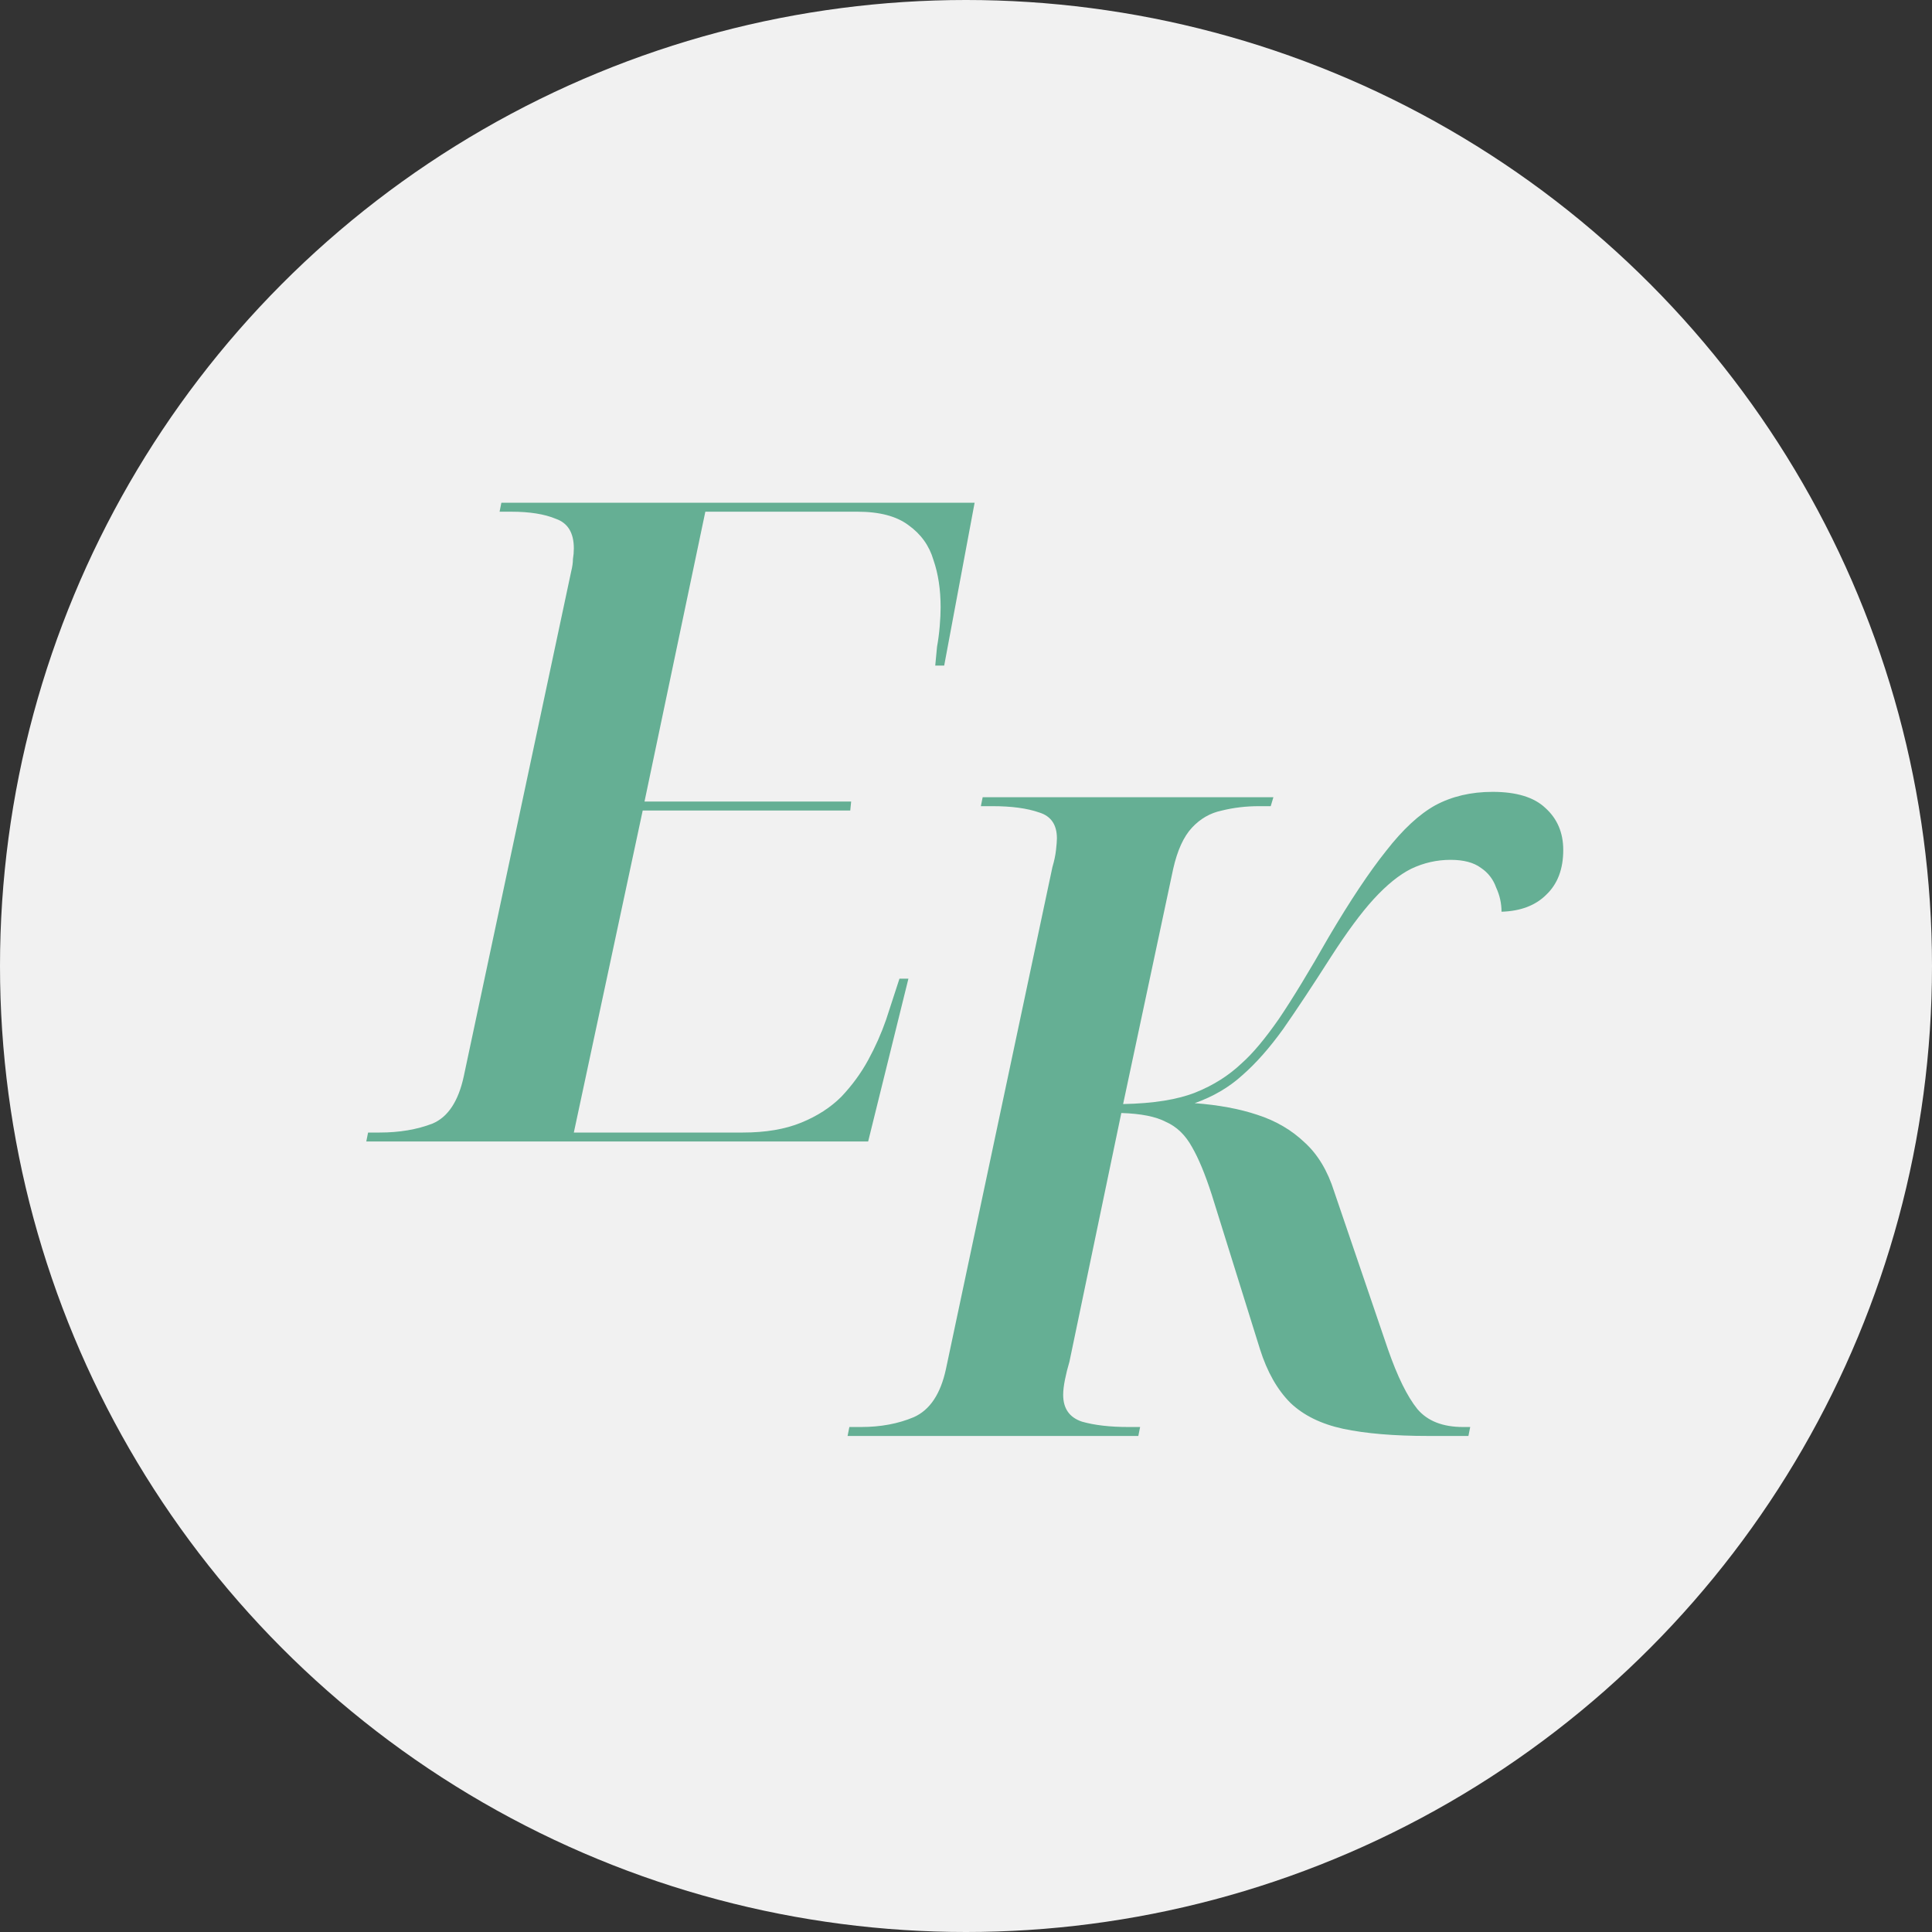
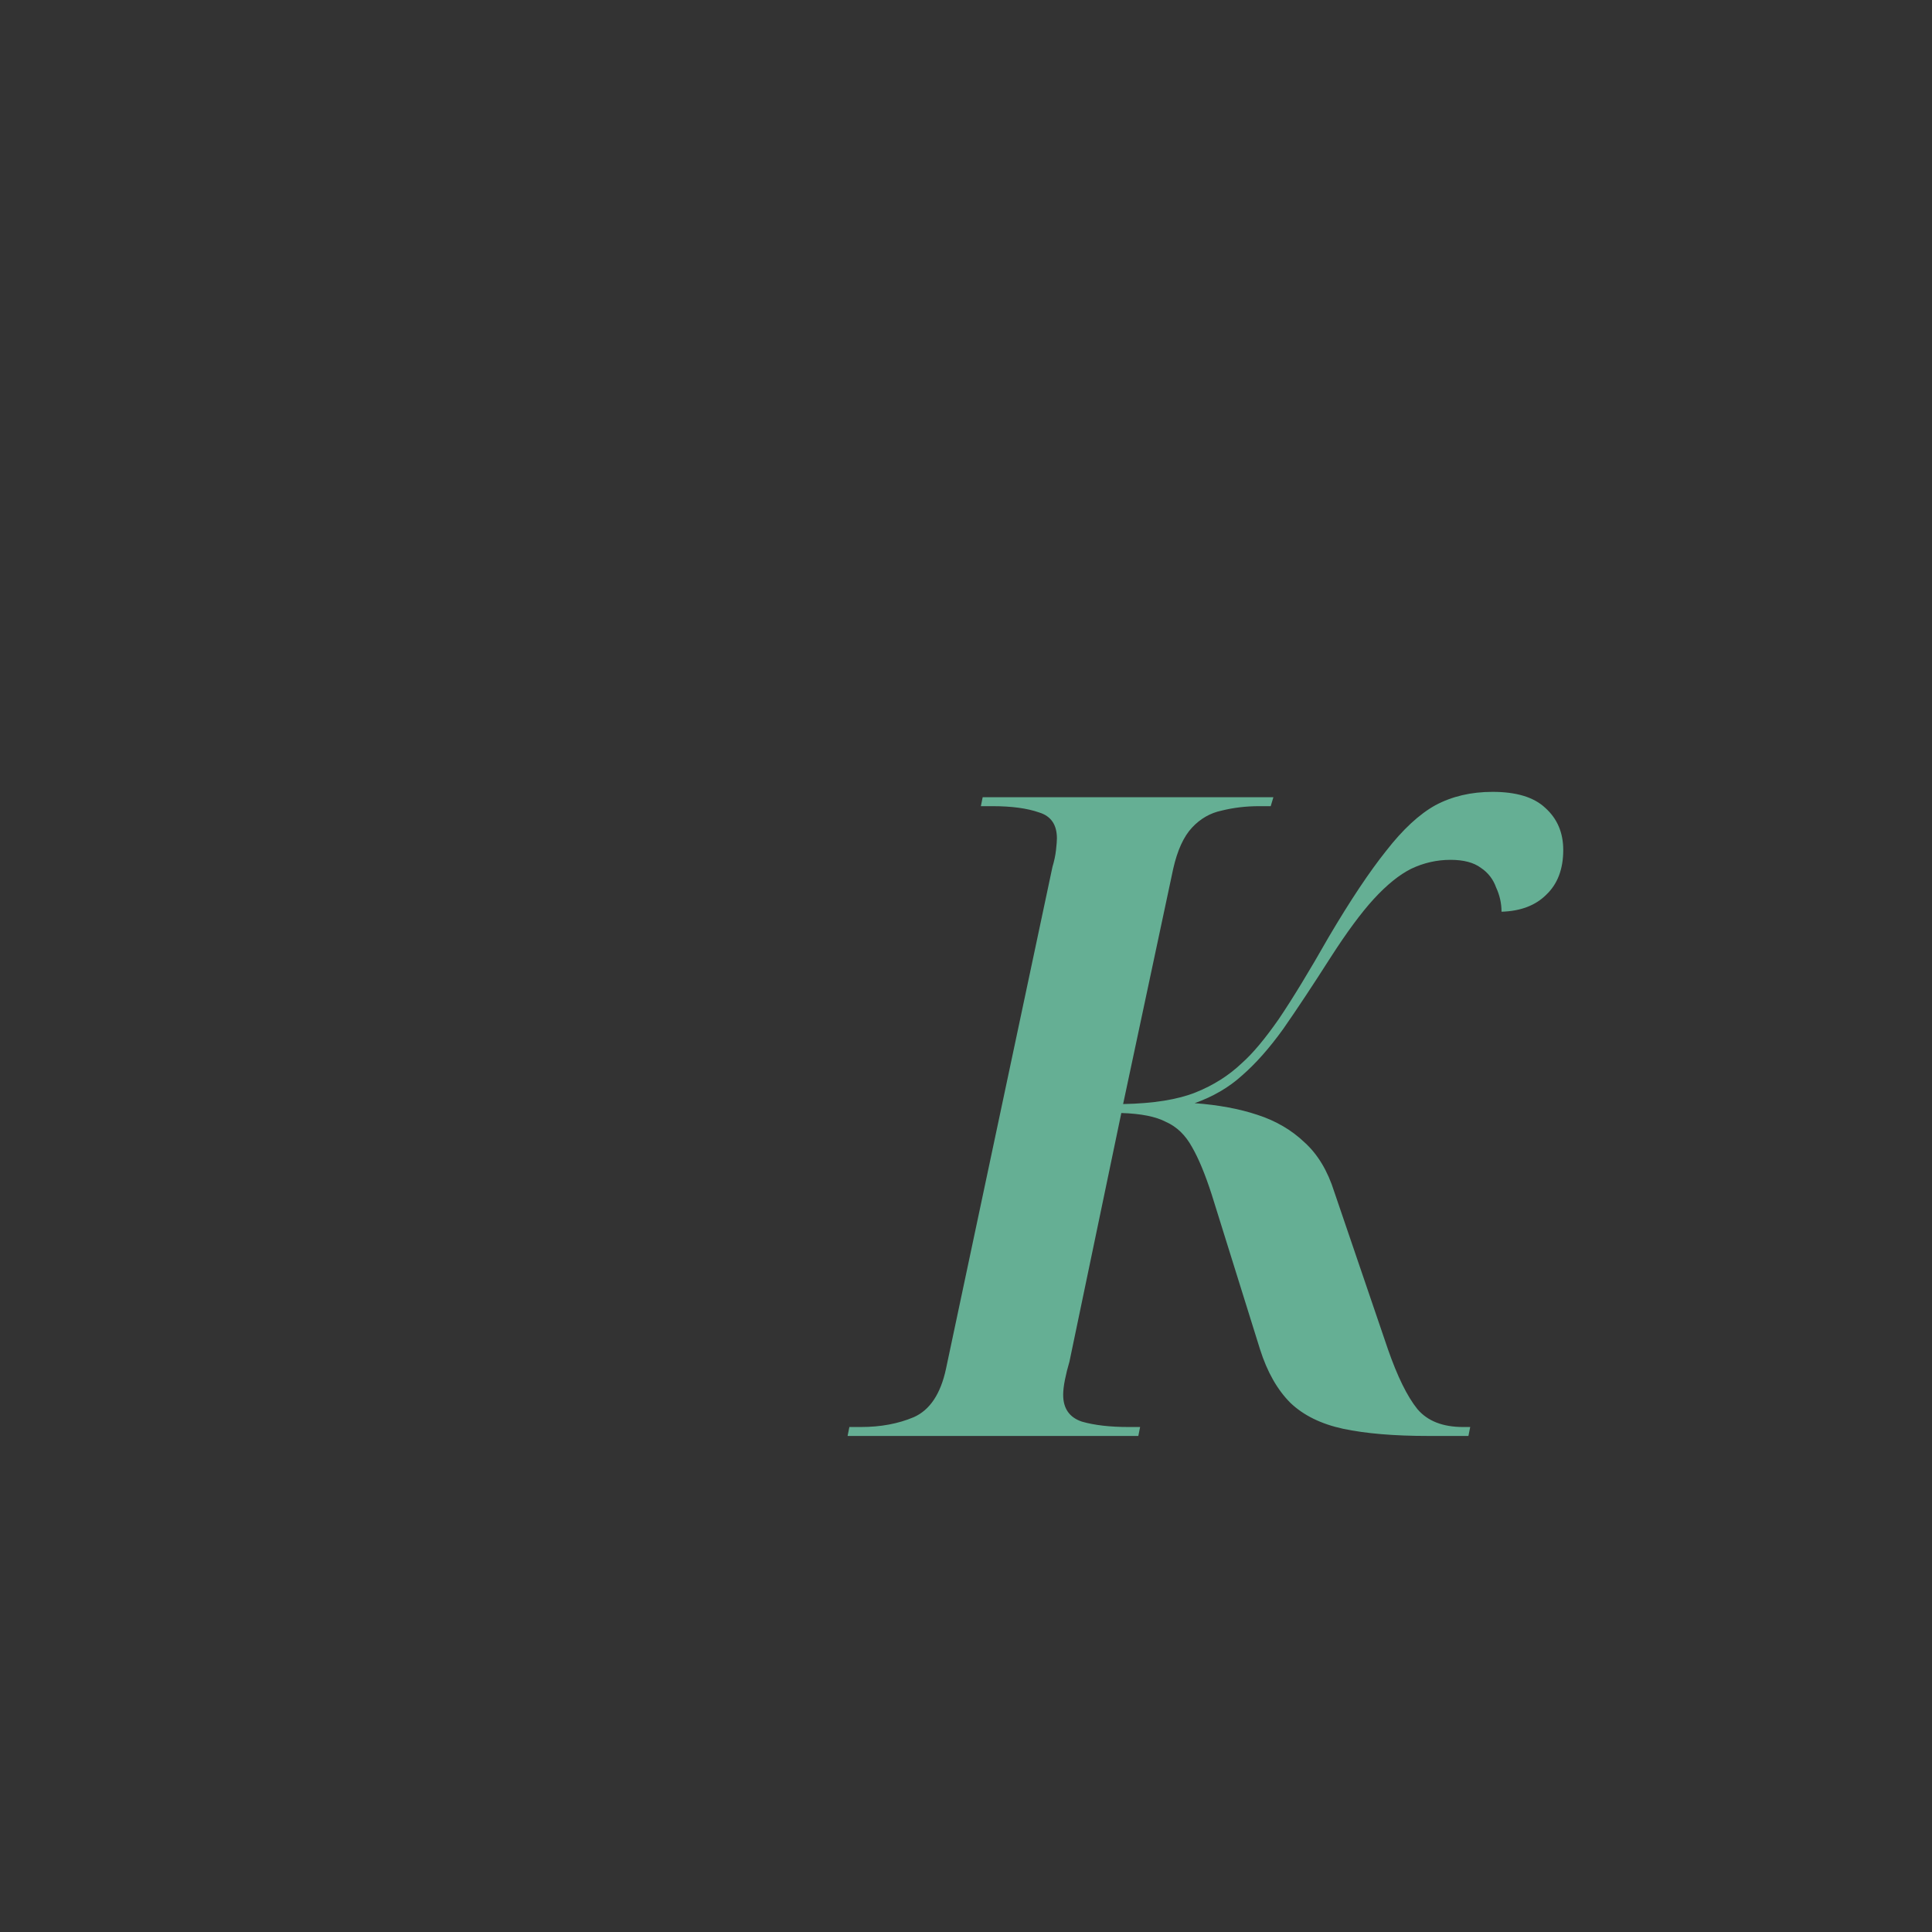
<svg xmlns="http://www.w3.org/2000/svg" width="269" height="269" viewBox="0 0 269 269" fill="none">
  <rect x="0" y="0" width="269" height="269" fill="#333333" stroke="none" />
-   <circle cx="134.5" cy="134.5" r="134.5" fill="#F1F1F1" />
-   <path d="M51 158.934L51.249 157.688H52.868C55.609 157.688 58.058 157.273 60.217 156.443C62.376 155.529 63.829 153.329 64.577 149.841L79.523 79.591C79.69 78.927 79.773 78.345 79.773 77.847C79.856 77.349 79.897 76.851 79.897 76.352C79.897 74.193 79.067 72.823 77.406 72.242C75.828 71.578 73.752 71.246 71.178 71.246H69.559L69.808 70H135.699L131.464 92.669H130.218C130.301 91.839 130.384 90.967 130.467 90.054C130.633 89.14 130.758 88.185 130.841 87.189C130.924 86.192 130.966 85.32 130.966 84.573C130.966 82.082 130.633 79.882 129.969 77.972C129.388 75.979 128.225 74.359 126.482 73.114C124.821 71.868 122.454 71.246 119.382 71.246H98.207L89.737 111.602H118.51L118.385 112.848H89.488L79.897 157.688H103.438C106.594 157.688 109.293 157.231 111.535 156.318C113.777 155.405 115.645 154.201 117.14 152.706C118.634 151.128 119.88 149.426 120.876 147.599C121.873 145.772 122.703 143.904 123.368 141.994L125.236 136.264H126.482L120.876 158.934H51Z" fill="#65AF94" />
  <path d="M118.012 199.934L118.261 198.688H119.88C122.62 198.688 125.07 198.231 127.229 197.318C129.471 196.322 130.966 194.079 131.713 190.592L146.535 120.715C146.784 119.885 146.95 119.096 147.033 118.349C147.116 117.602 147.158 117.062 147.158 116.73C147.158 114.82 146.328 113.616 144.667 113.117C143.006 112.536 140.847 112.246 138.19 112.246H136.571L136.82 111H177.301L176.927 112.246H175.308C173.481 112.246 171.737 112.453 170.076 112.868C168.499 113.201 167.129 113.989 165.966 115.235C164.804 116.481 163.932 118.39 163.35 120.965L156.375 153.723C160.61 153.64 163.973 153.1 166.464 152.104C168.955 151.107 171.114 149.737 172.941 147.993C174.436 146.665 176.138 144.63 178.048 141.89C179.958 139.067 182.283 135.247 185.023 130.431C188.013 125.366 190.67 121.38 192.995 118.473C195.32 115.484 197.604 113.367 199.846 112.121C202.171 110.875 204.828 110.253 207.817 110.253C211.139 110.253 213.588 111 215.166 112.495C216.827 113.989 217.657 115.941 217.657 118.349C217.657 121.006 216.868 123.082 215.291 124.577C213.796 126.071 211.72 126.86 209.063 126.943C209.063 125.781 208.814 124.66 208.315 123.58C207.9 122.418 207.194 121.504 206.198 120.84C205.202 120.093 203.79 119.719 201.963 119.719C200.053 119.719 198.226 120.134 196.483 120.965C194.822 121.795 193.078 123.207 191.251 125.199C189.507 127.109 187.514 129.808 185.272 133.296C182.781 137.198 180.581 140.52 178.671 143.26C176.761 145.917 174.851 148.076 172.941 149.737C171.114 151.398 168.914 152.685 166.34 153.598C169.661 153.848 172.568 154.387 175.059 155.218C177.633 156.048 179.833 157.335 181.66 159.079C183.487 160.74 184.857 163.023 185.771 165.93L193.244 187.852C194.573 191.671 195.943 194.453 197.354 196.197C198.766 197.858 200.884 198.688 203.707 198.688H204.703L204.454 199.934H198.849C194.116 199.934 190.172 199.602 187.016 198.937C183.944 198.273 181.494 197.069 179.667 195.325C177.841 193.498 176.429 191.007 175.432 187.852L168.706 166.303C167.793 163.48 166.88 161.279 165.966 159.702C165.053 158.041 163.849 156.878 162.354 156.214C160.942 155.467 158.866 155.052 156.126 154.969L148.902 189.595C148.653 190.426 148.445 191.256 148.279 192.087C148.113 192.917 148.03 193.623 148.03 194.204C148.03 196.114 148.902 197.359 150.646 197.941C152.389 198.439 154.548 198.688 157.123 198.688H158.742L158.493 199.934H118.012Z" fill="#65AF94" />
</svg>